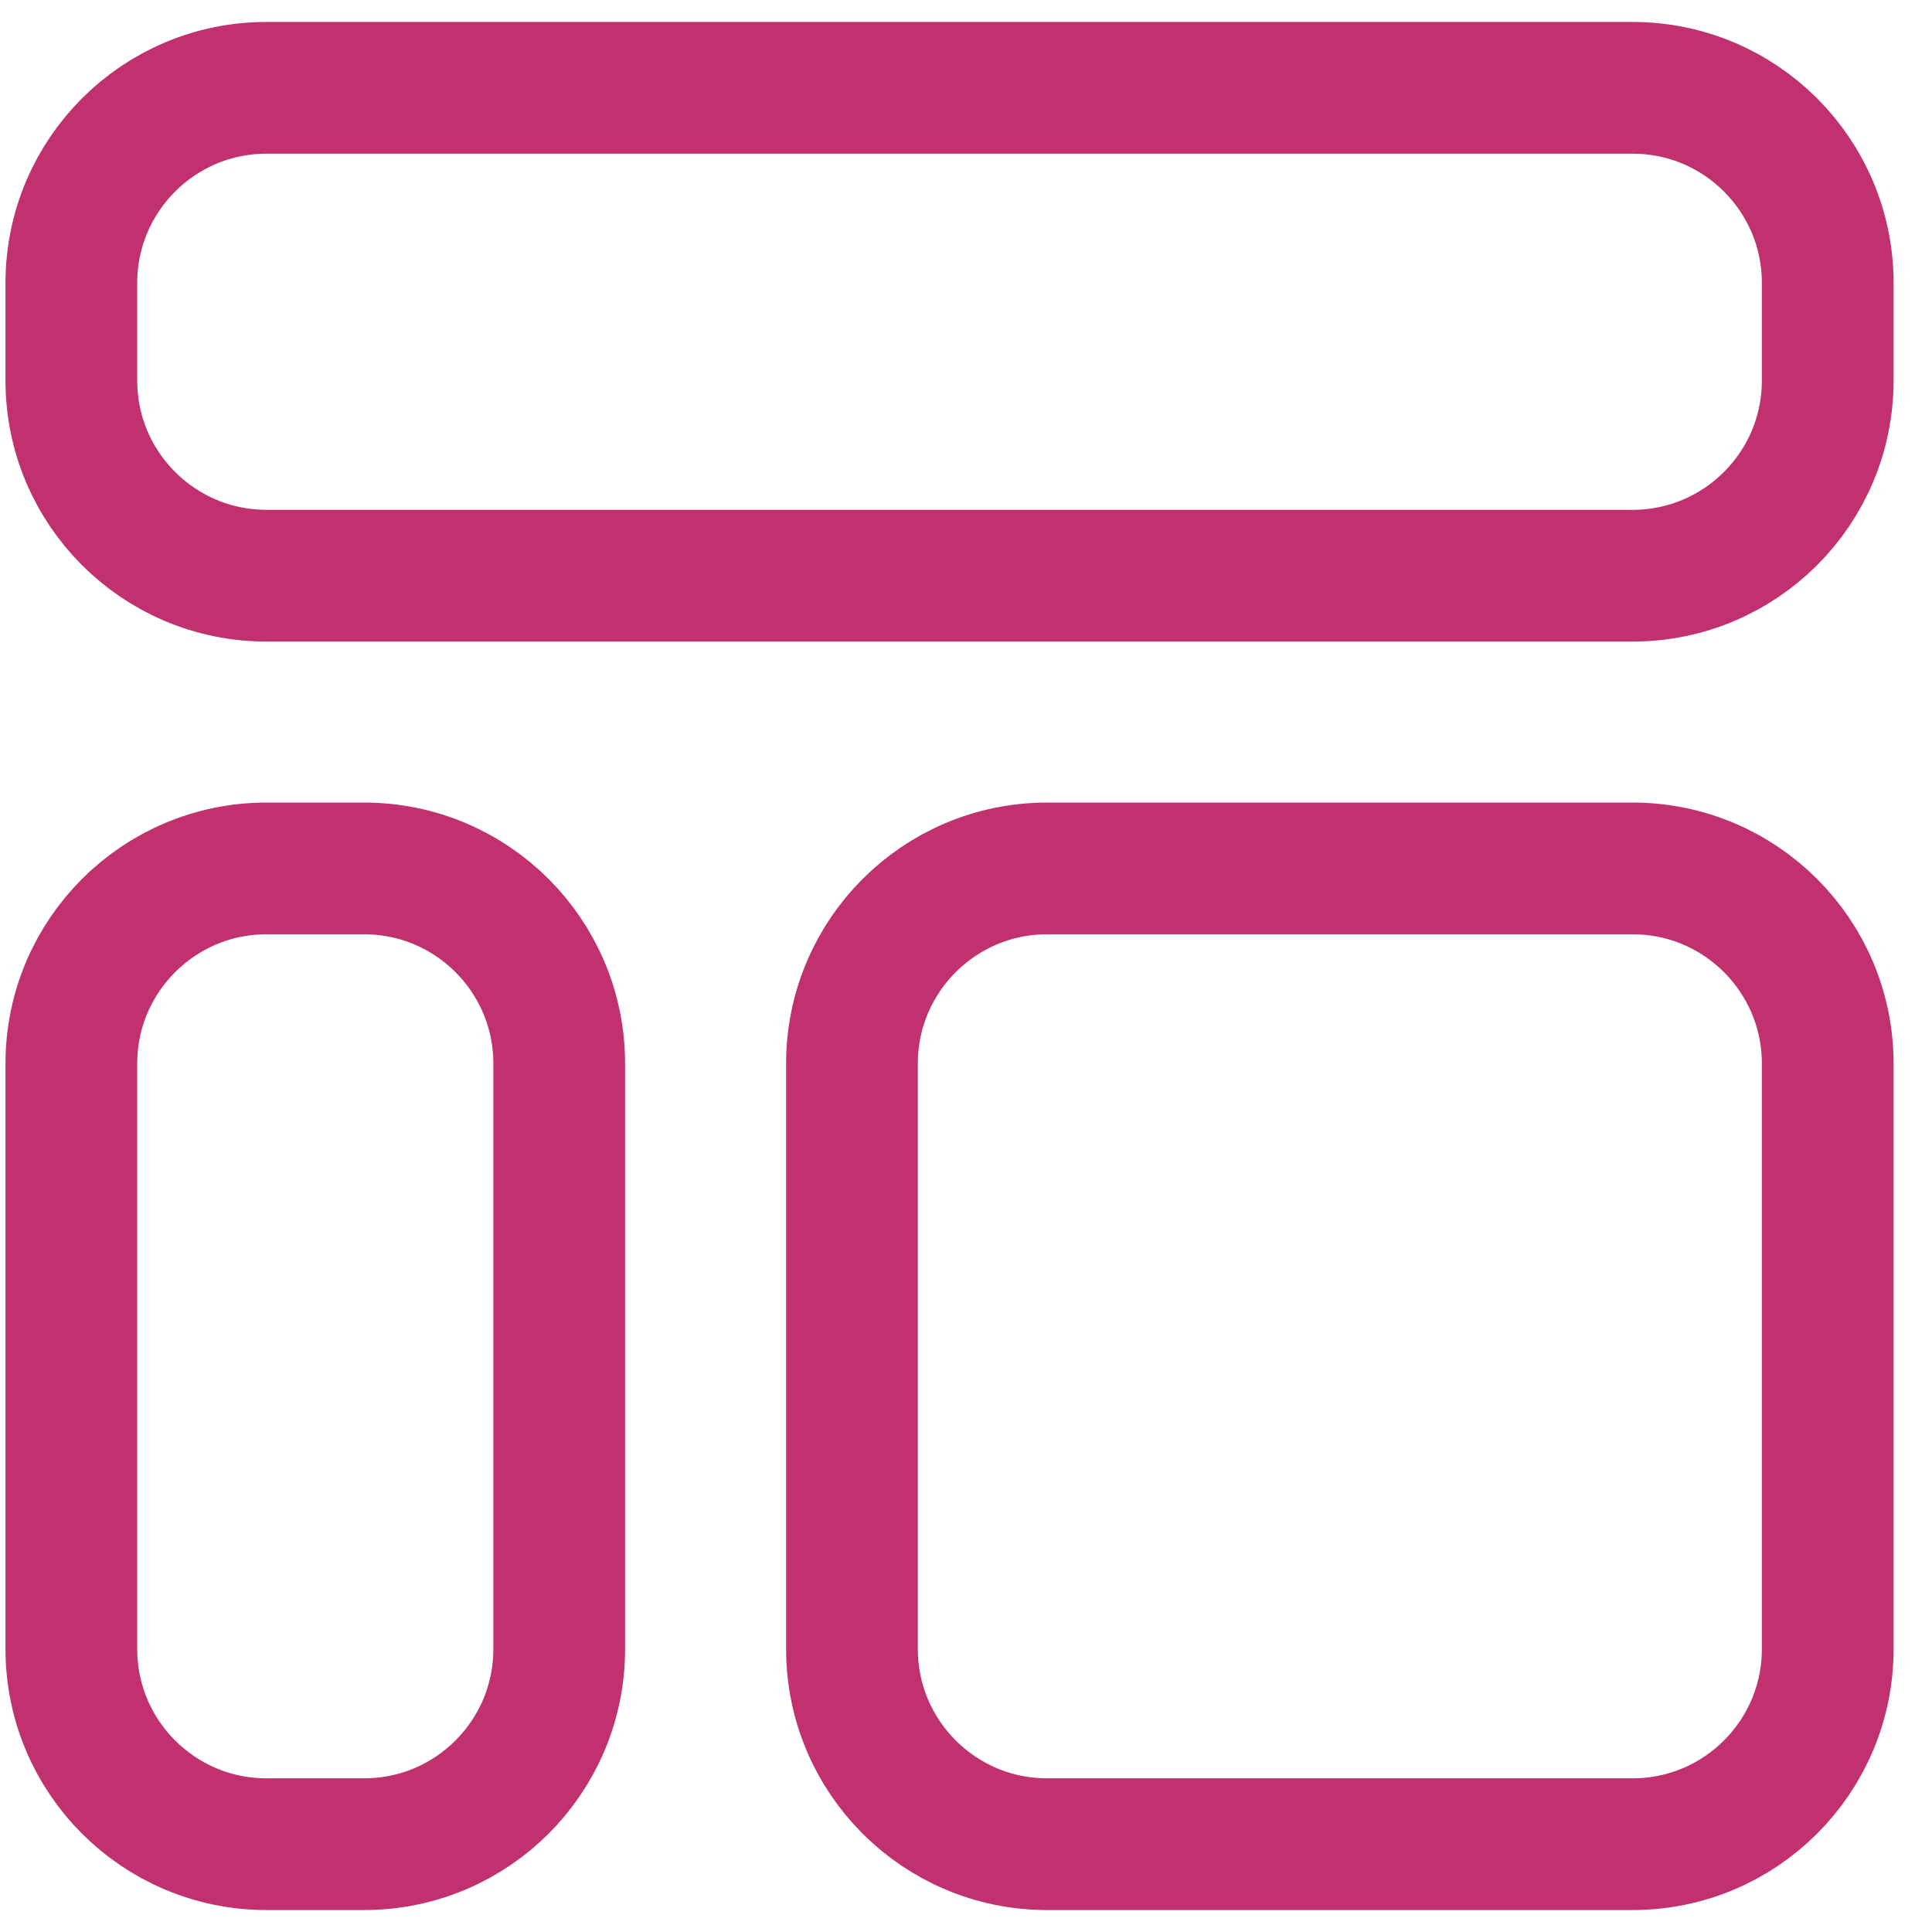
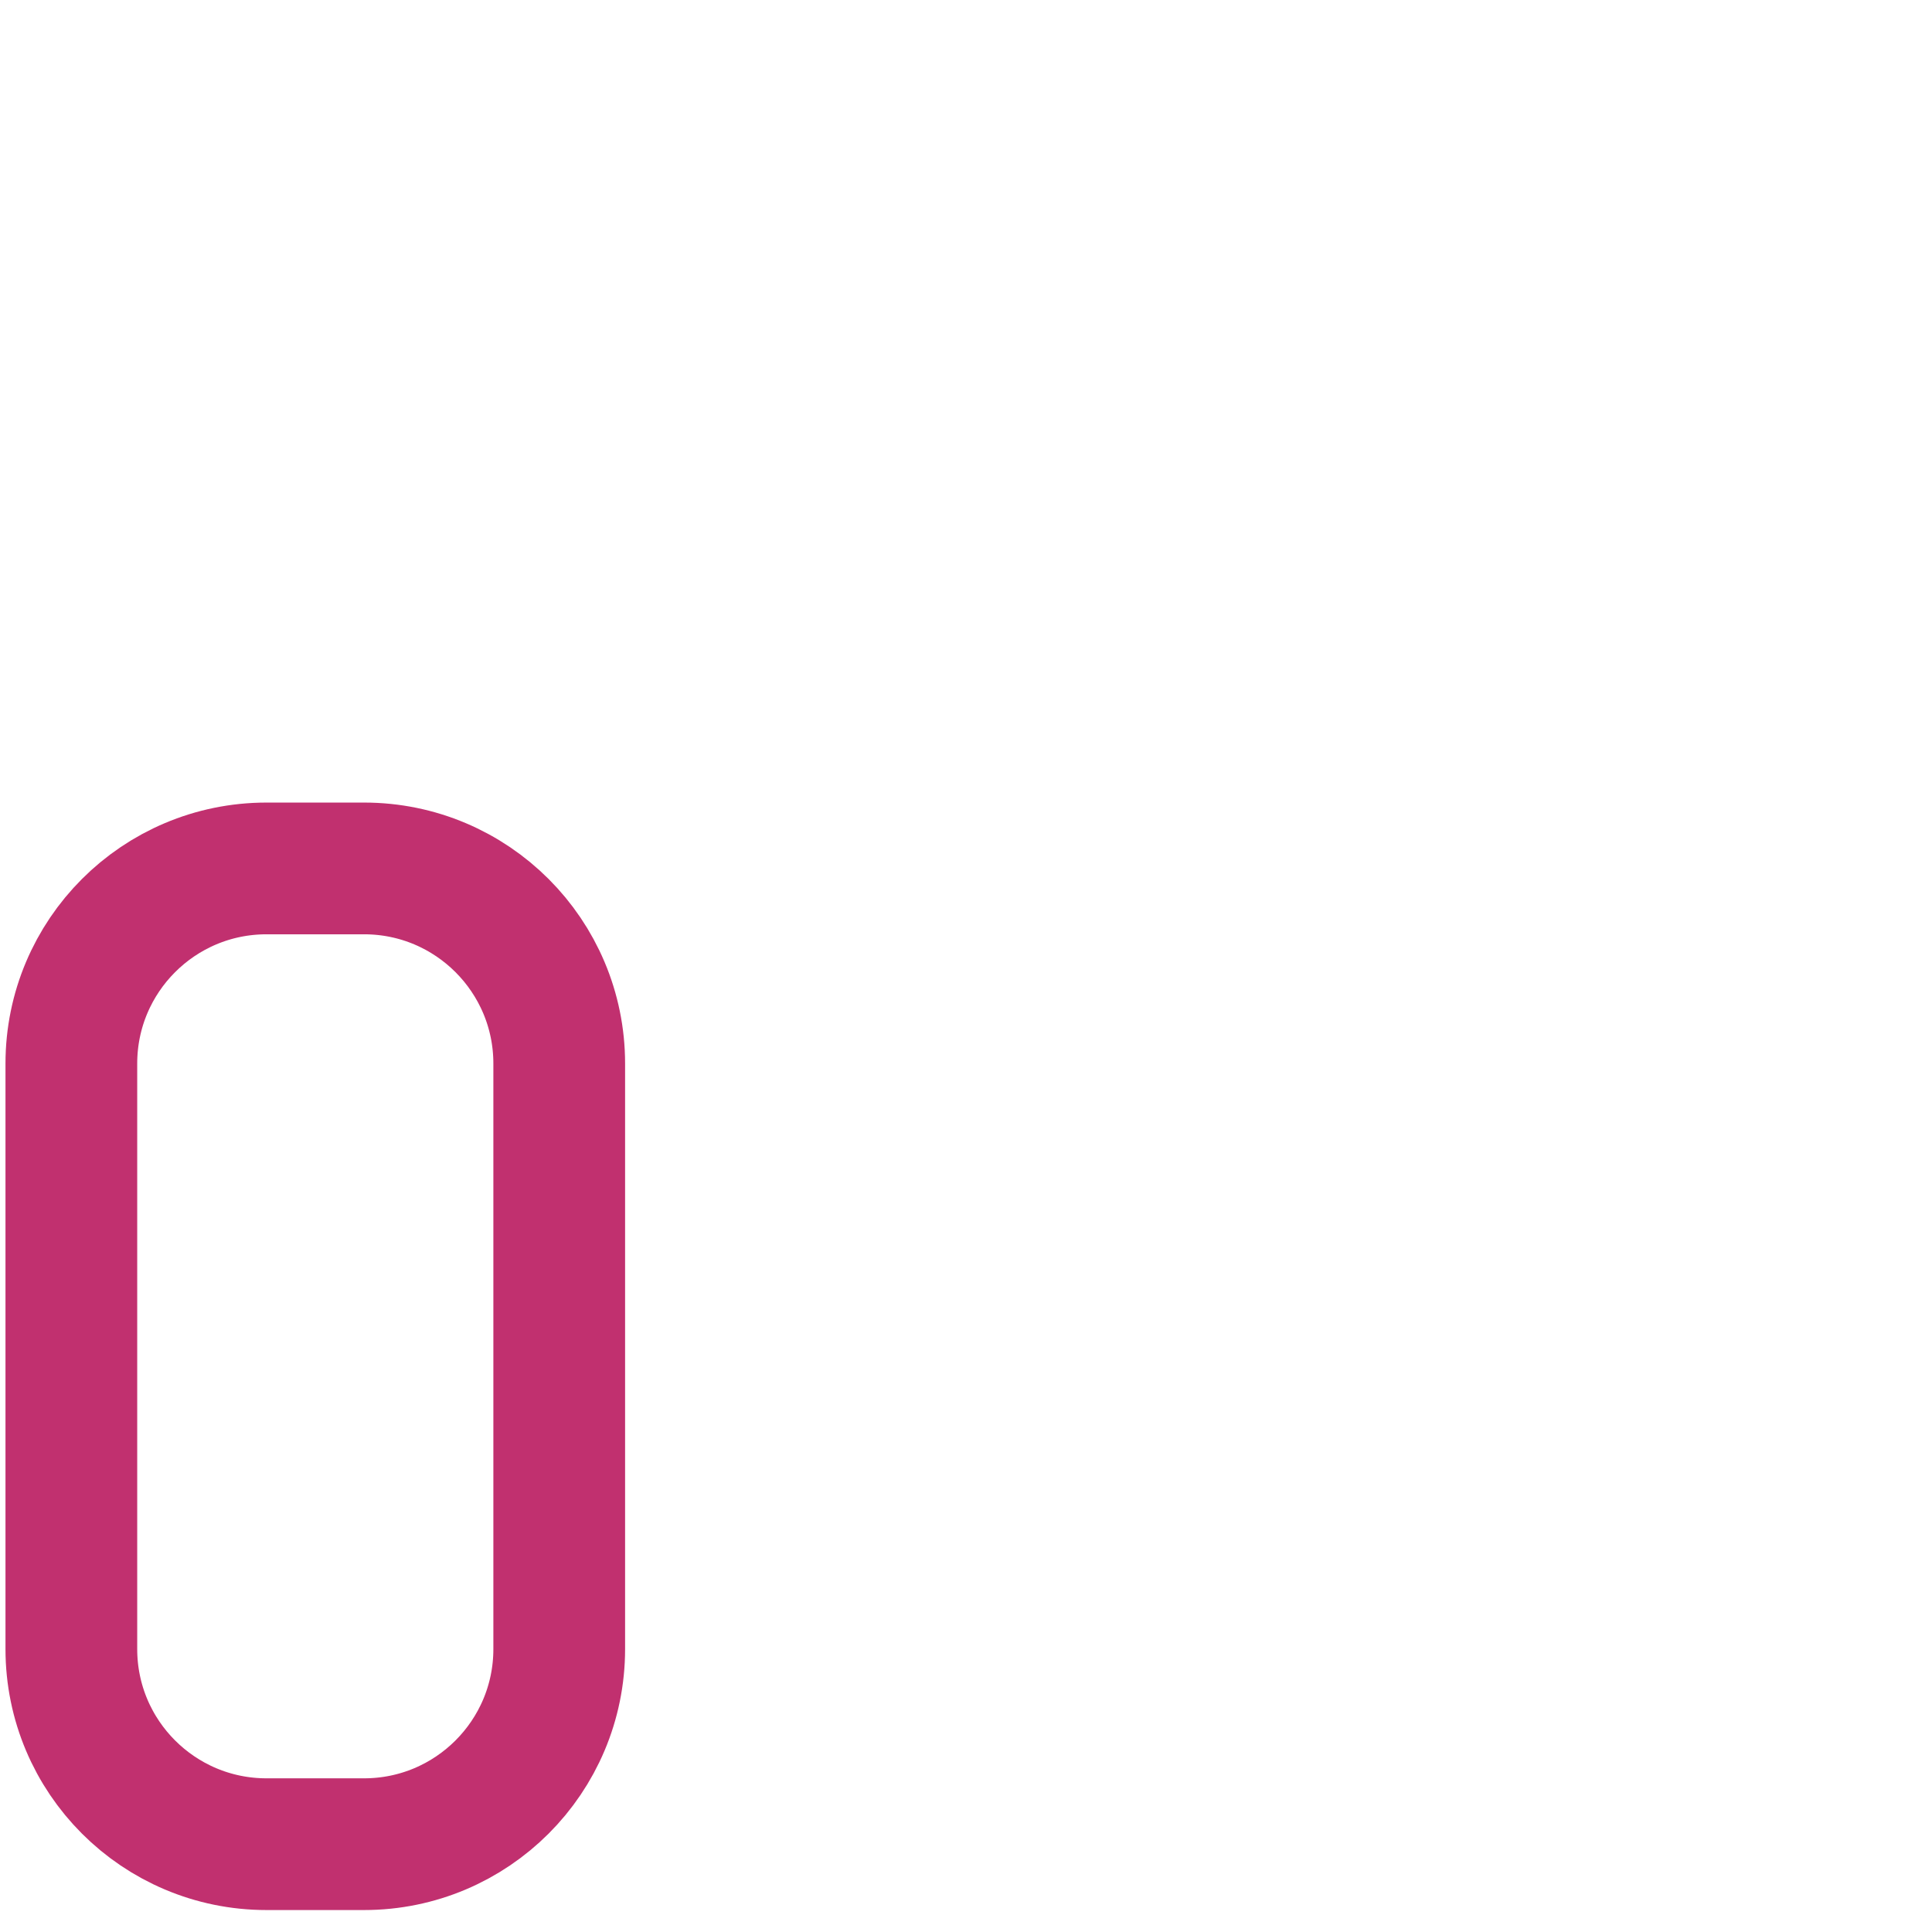
<svg xmlns="http://www.w3.org/2000/svg" width="44" height="44" viewBox="0 0 44 44" fill="none">
-   <path d="M37.181 2H6.069C3.615 2 1.625 3.99 1.625 6.444V8.667C1.625 11.121 3.615 13.111 6.069 13.111H37.181C39.635 13.111 41.625 11.121 41.625 8.667V6.444C41.625 3.99 39.635 2 37.181 2Z" stroke="#C1306F" stroke-width="3" stroke-linecap="round" stroke-linejoin="round" />
-   <path d="M37.181 19.778H23.847C21.393 19.778 19.403 21.768 19.403 24.222V37.556C19.403 40.01 21.393 42 23.847 42H37.181C39.635 42 41.625 40.01 41.625 37.556V24.222C41.625 21.768 39.635 19.778 37.181 19.778Z" stroke="#C1306F" stroke-width="3" stroke-linecap="round" stroke-linejoin="round" />
  <path d="M8.292 19.778H6.069C3.615 19.778 1.625 21.768 1.625 24.222V37.556C1.625 40.01 3.615 42 6.069 42H8.292C10.746 42 12.736 40.01 12.736 37.556V24.222C12.736 21.768 10.746 19.778 8.292 19.778Z" stroke="#C1306F" stroke-width="3" stroke-linecap="round" stroke-linejoin="round" />
</svg>